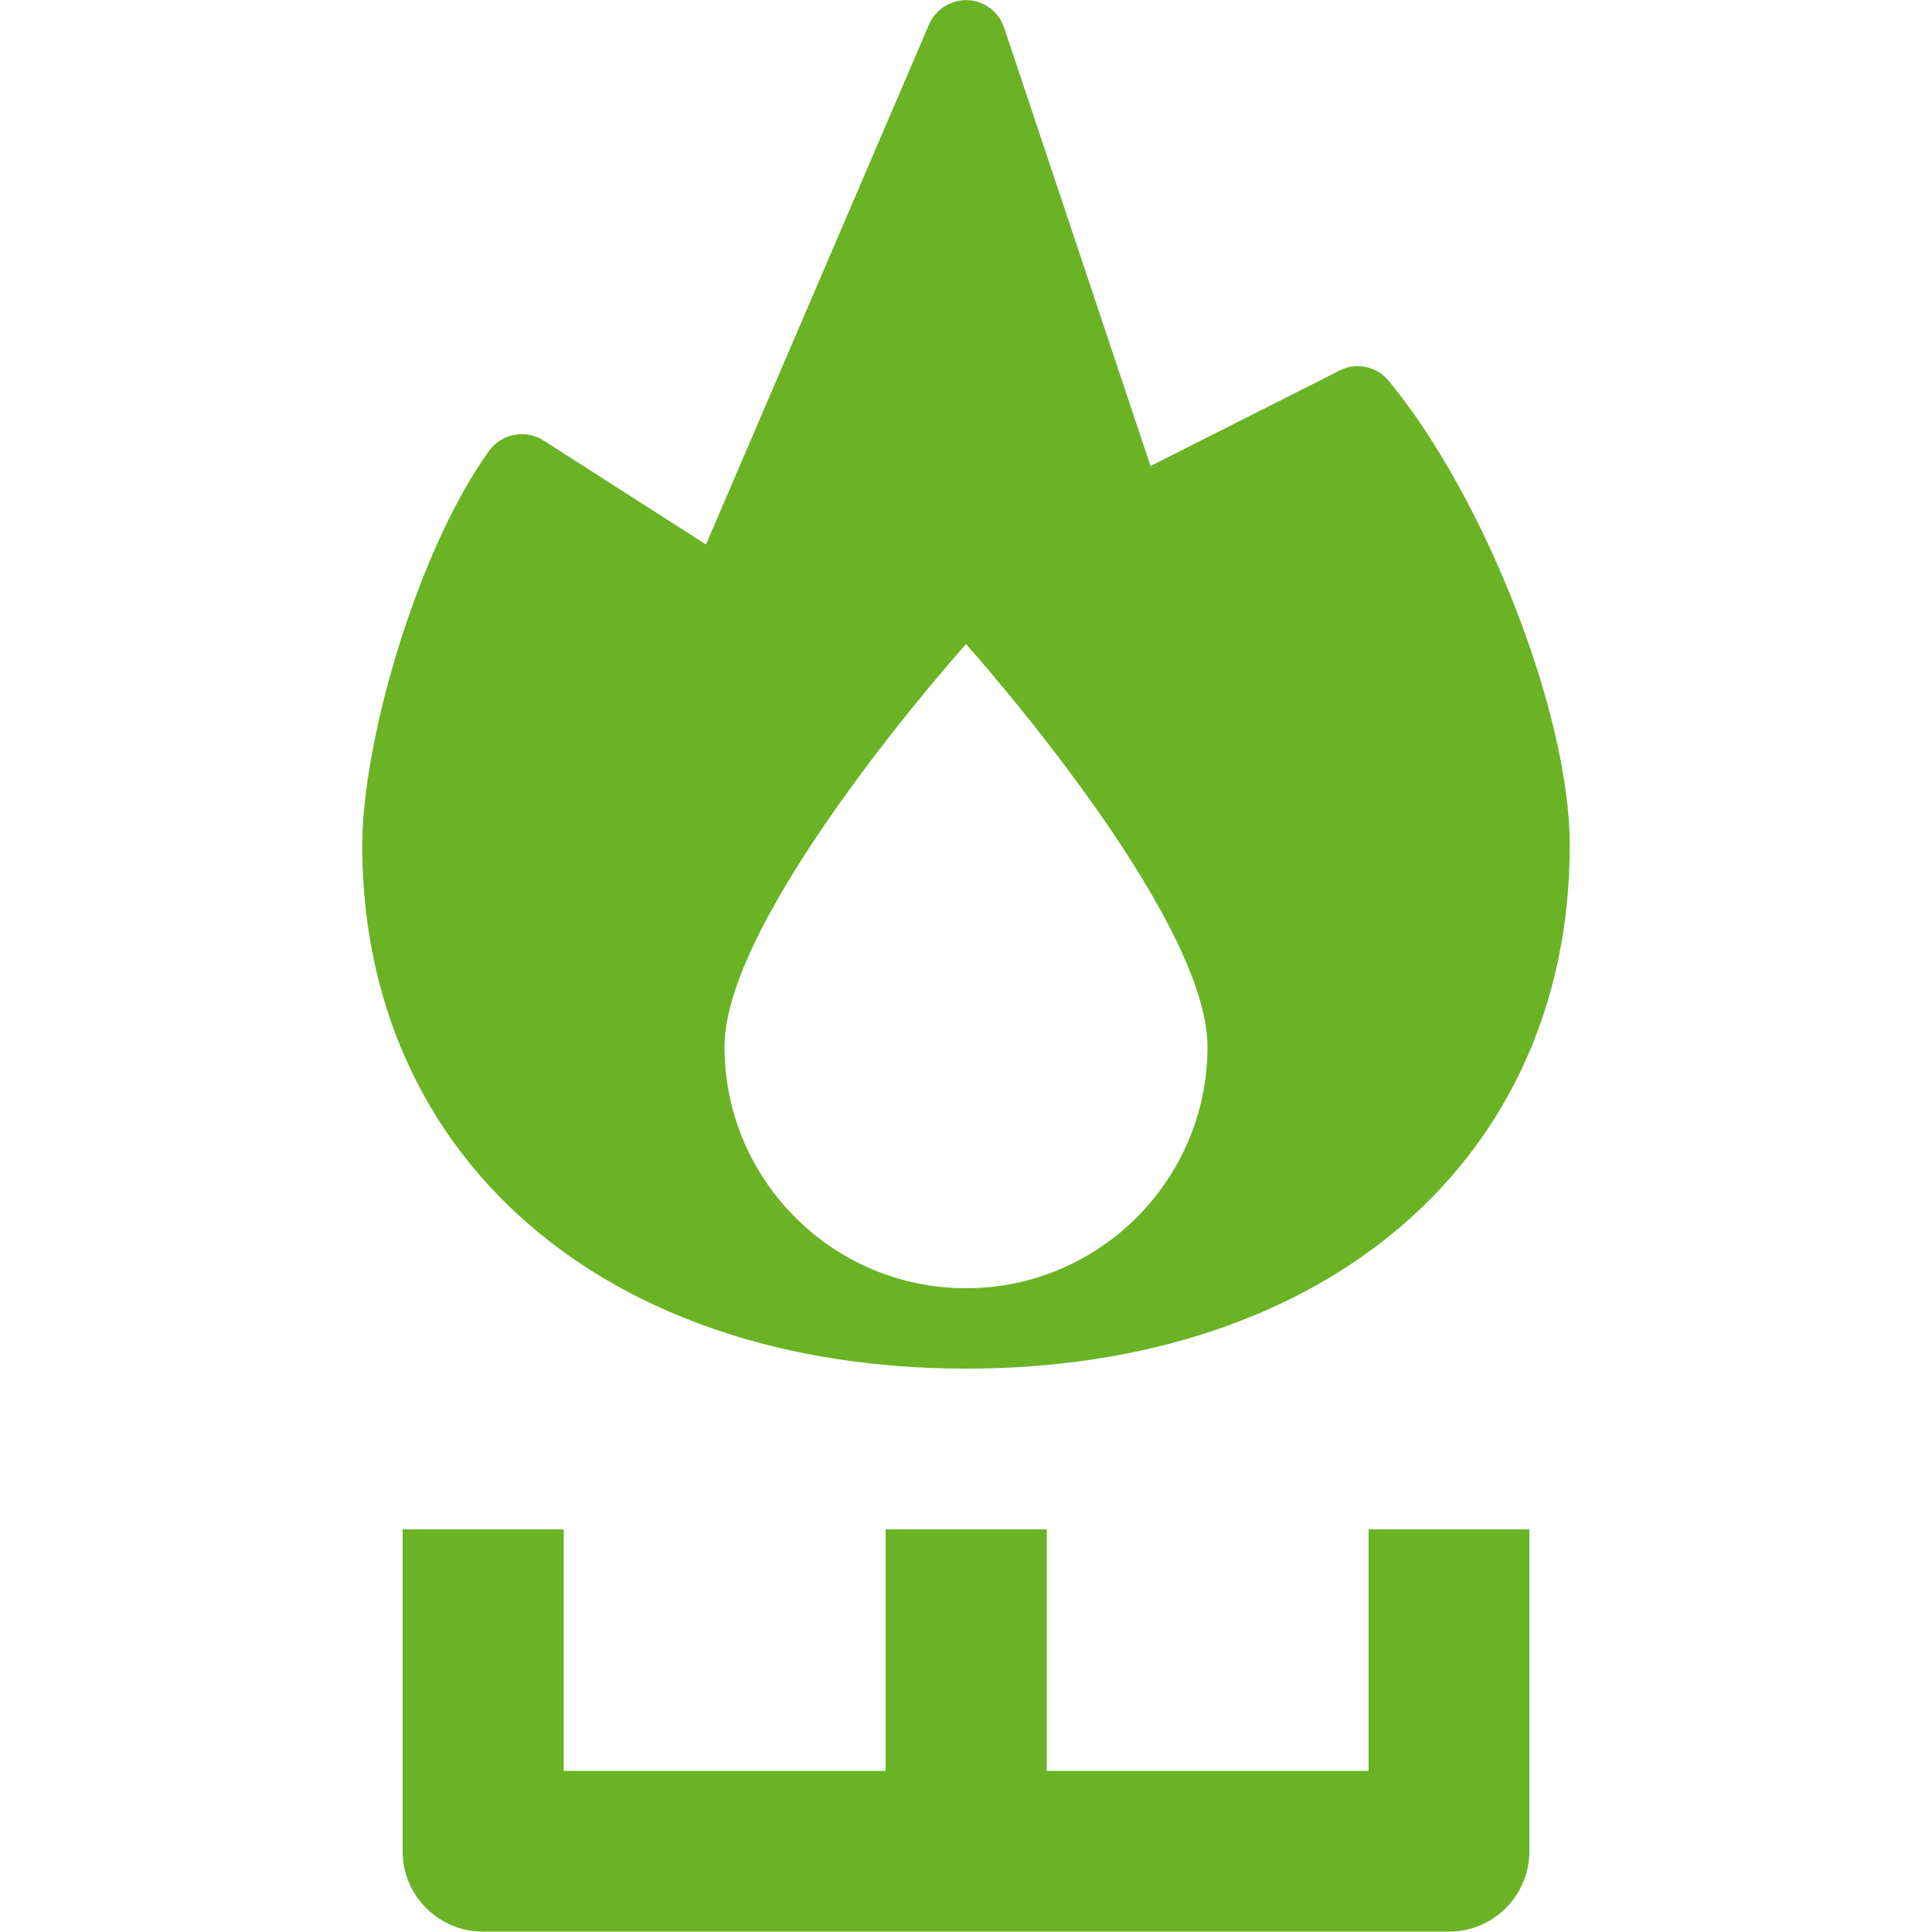
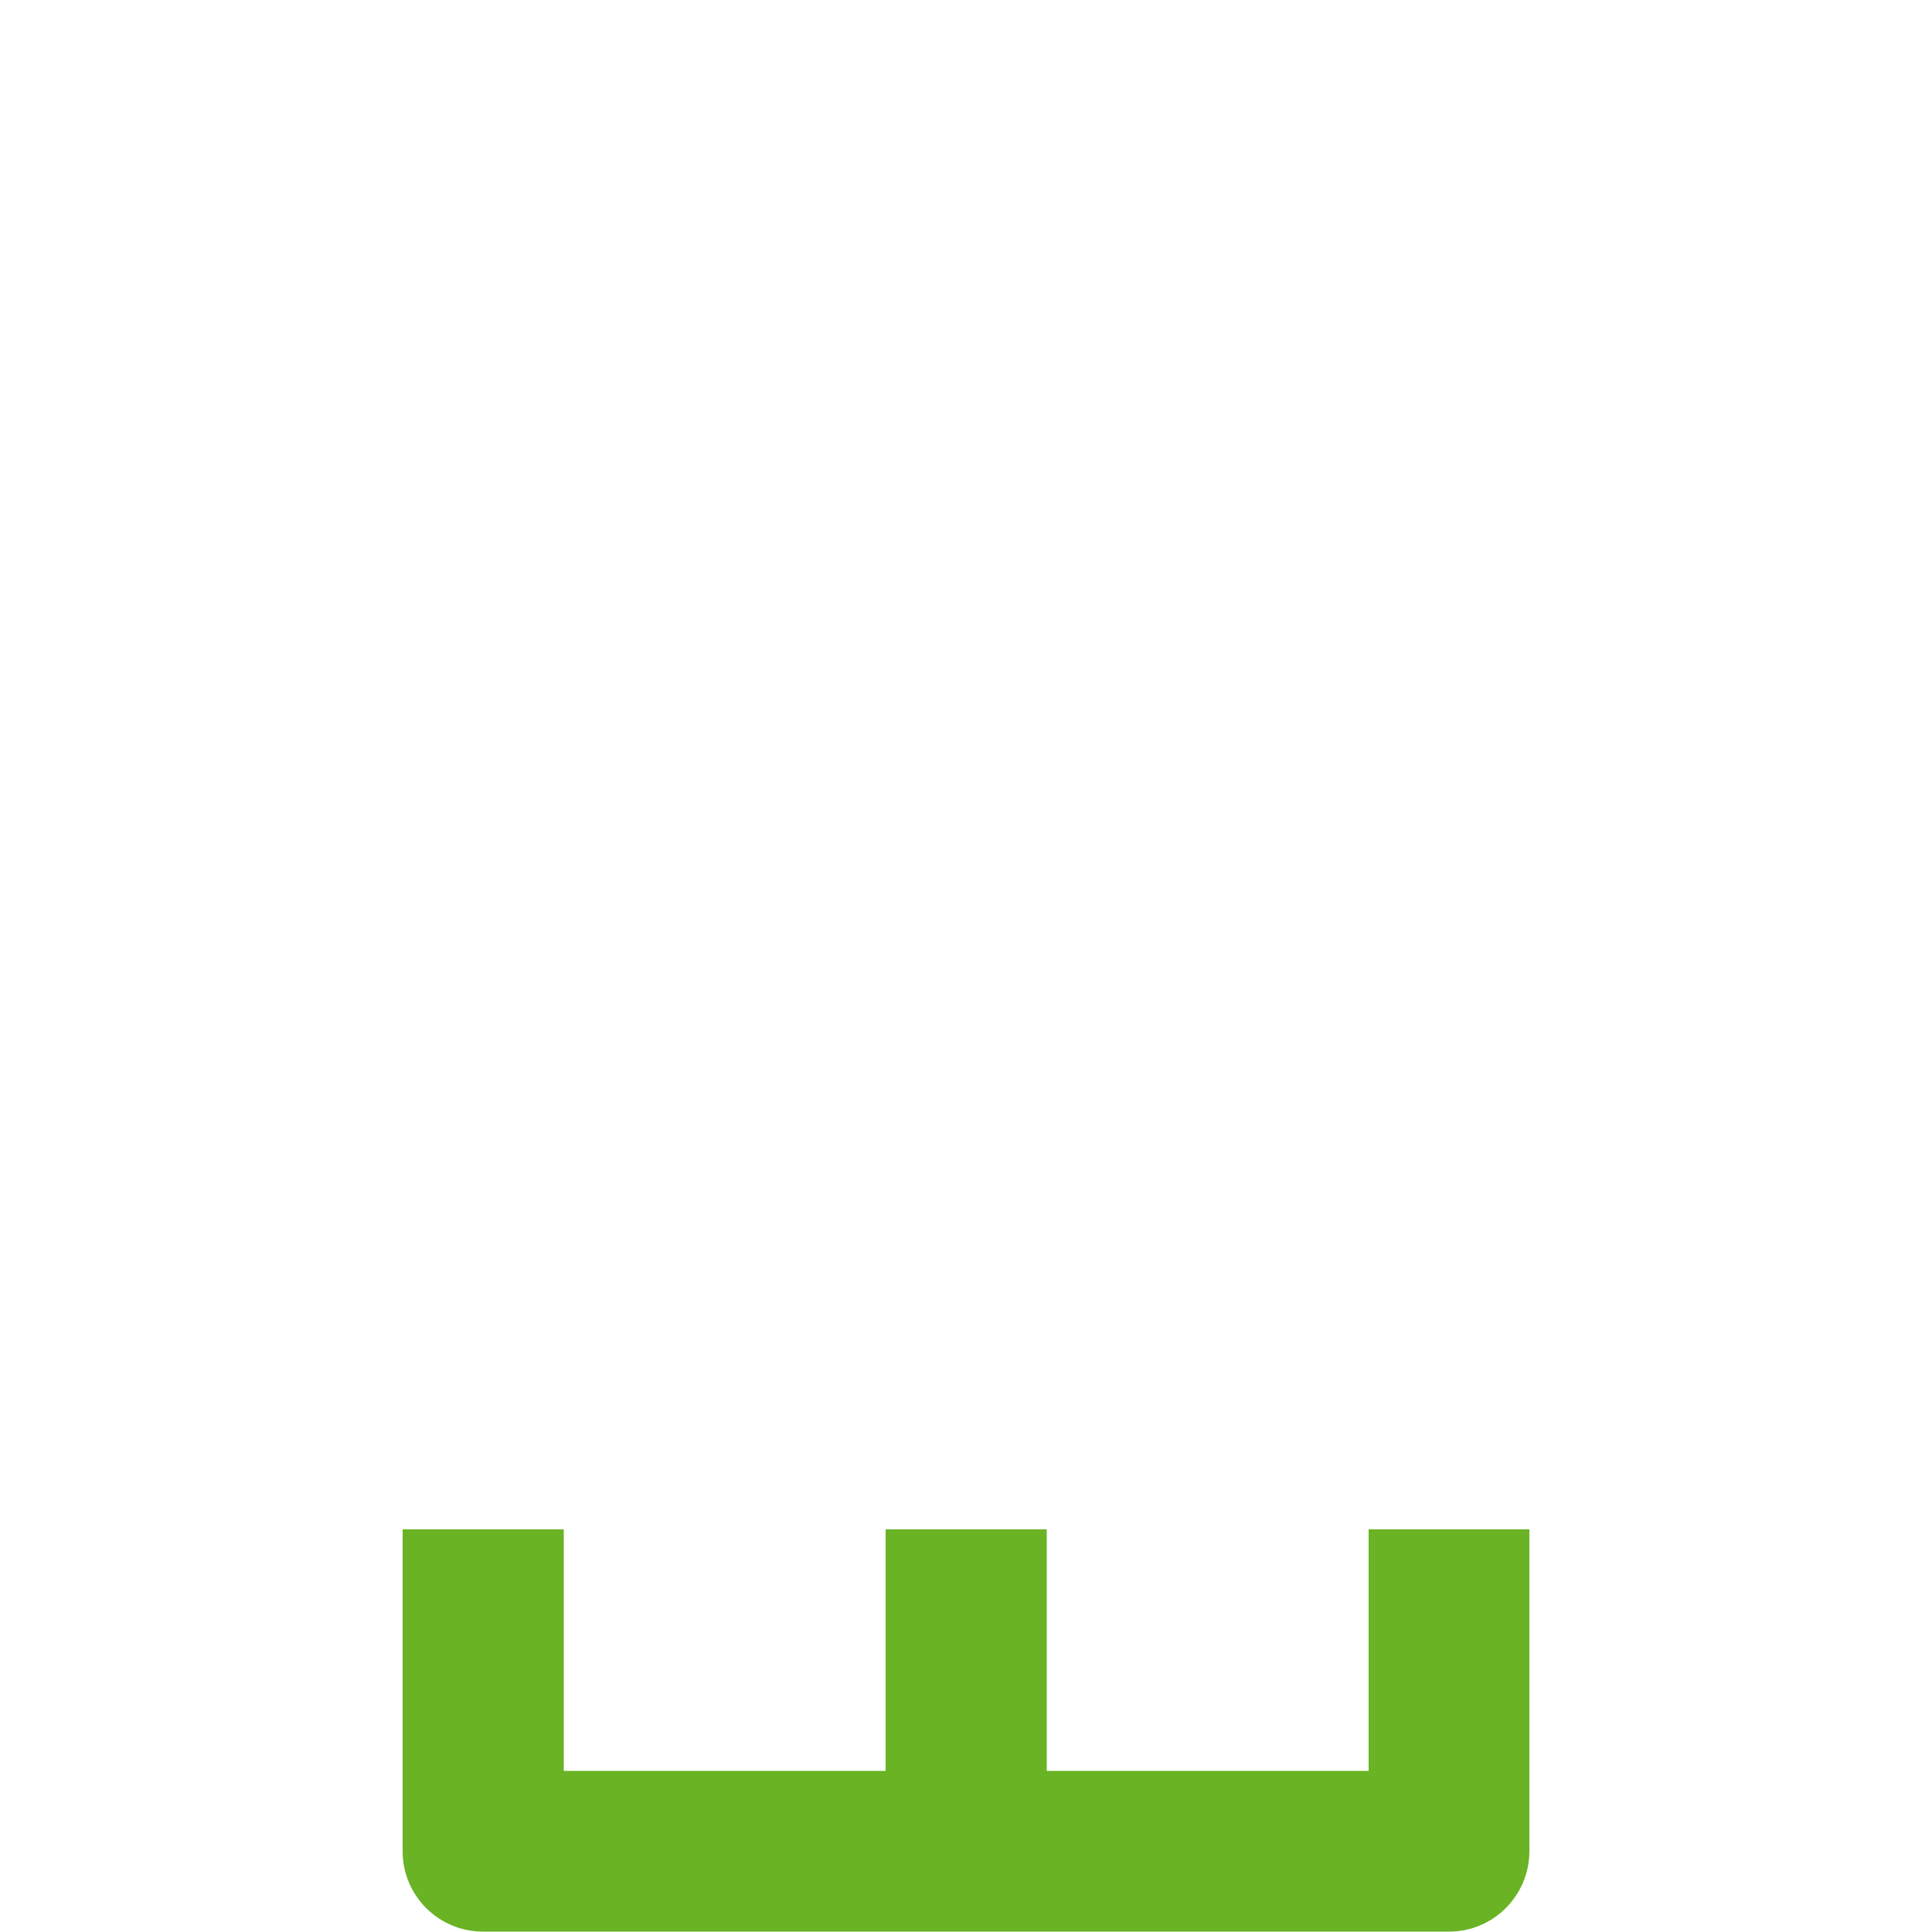
<svg xmlns="http://www.w3.org/2000/svg" id="Слой_1" x="0px" y="0px" viewBox="0 0 512 512" style="enable-background:new 0 0 512 512;" xml:space="preserve">
  <style type="text/css"> .st0{fill:#69B325;} </style>
  <path class="st0" d="M362.7,405.3v64h-85.3v-64h-42.7v64h-85.3v-64h-42.7v85.3c0,11.8,9.6,21.3,21.3,21.3h256 c11.8,0,21.3-9.6,21.3-21.3v-85.3H362.7z" />
-   <path class="st0" d="M256,362.7c95.7,0,160-55.7,160-138.7c0-34.6-22.4-92.1-48-123.1c-3.2-3.8-8.6-5-13-2.7l-50.1,25.3L266.1,7.3 c-1.9-5.6-7.9-8.6-13.5-6.7c-2.9,1-5.2,3.1-6.4,5.9l-59.1,137.8l-43.1-27.6c-4.8-3-11.1-1.8-14.4,2.8C110.4,146.2,96,196.7,96,224 C96,306.9,160.3,362.7,256,362.7z M256,170.7c0,0,64,71.3,64,106.7c0,35.3-28.7,64-64,64s-64-28.7-64-64 C192,242,256,170.7,256,170.7z" />
</svg>